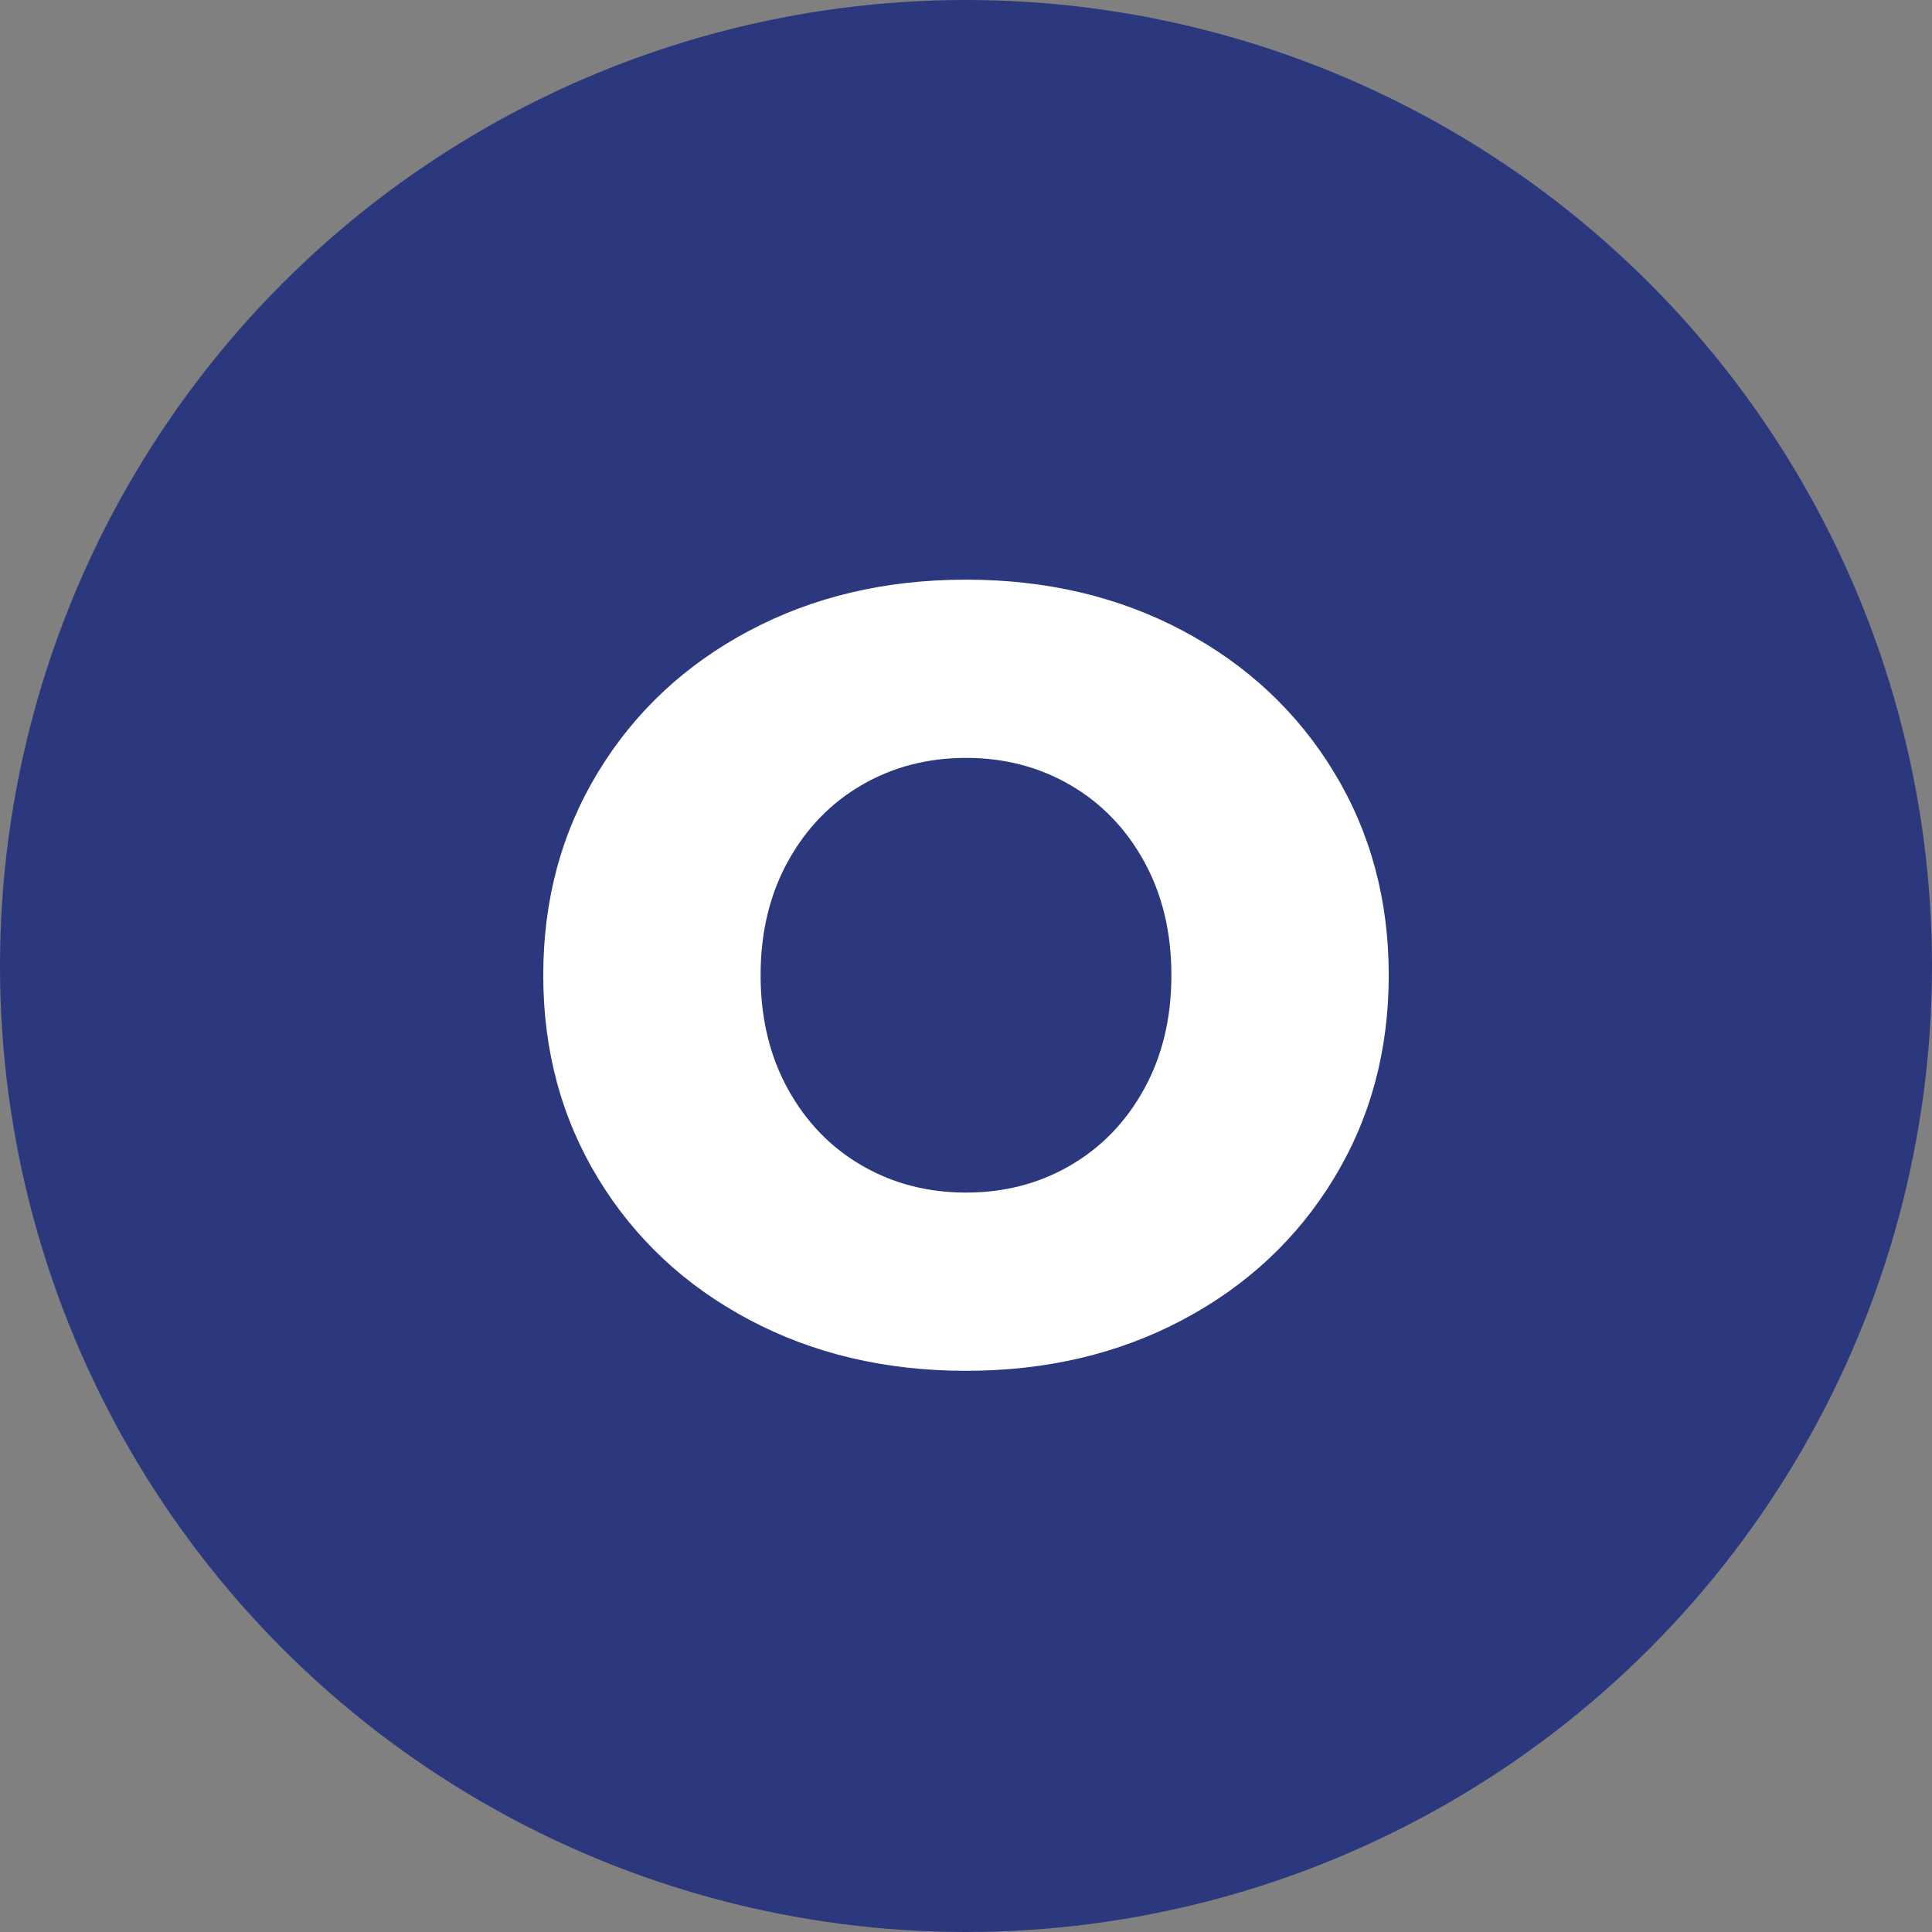
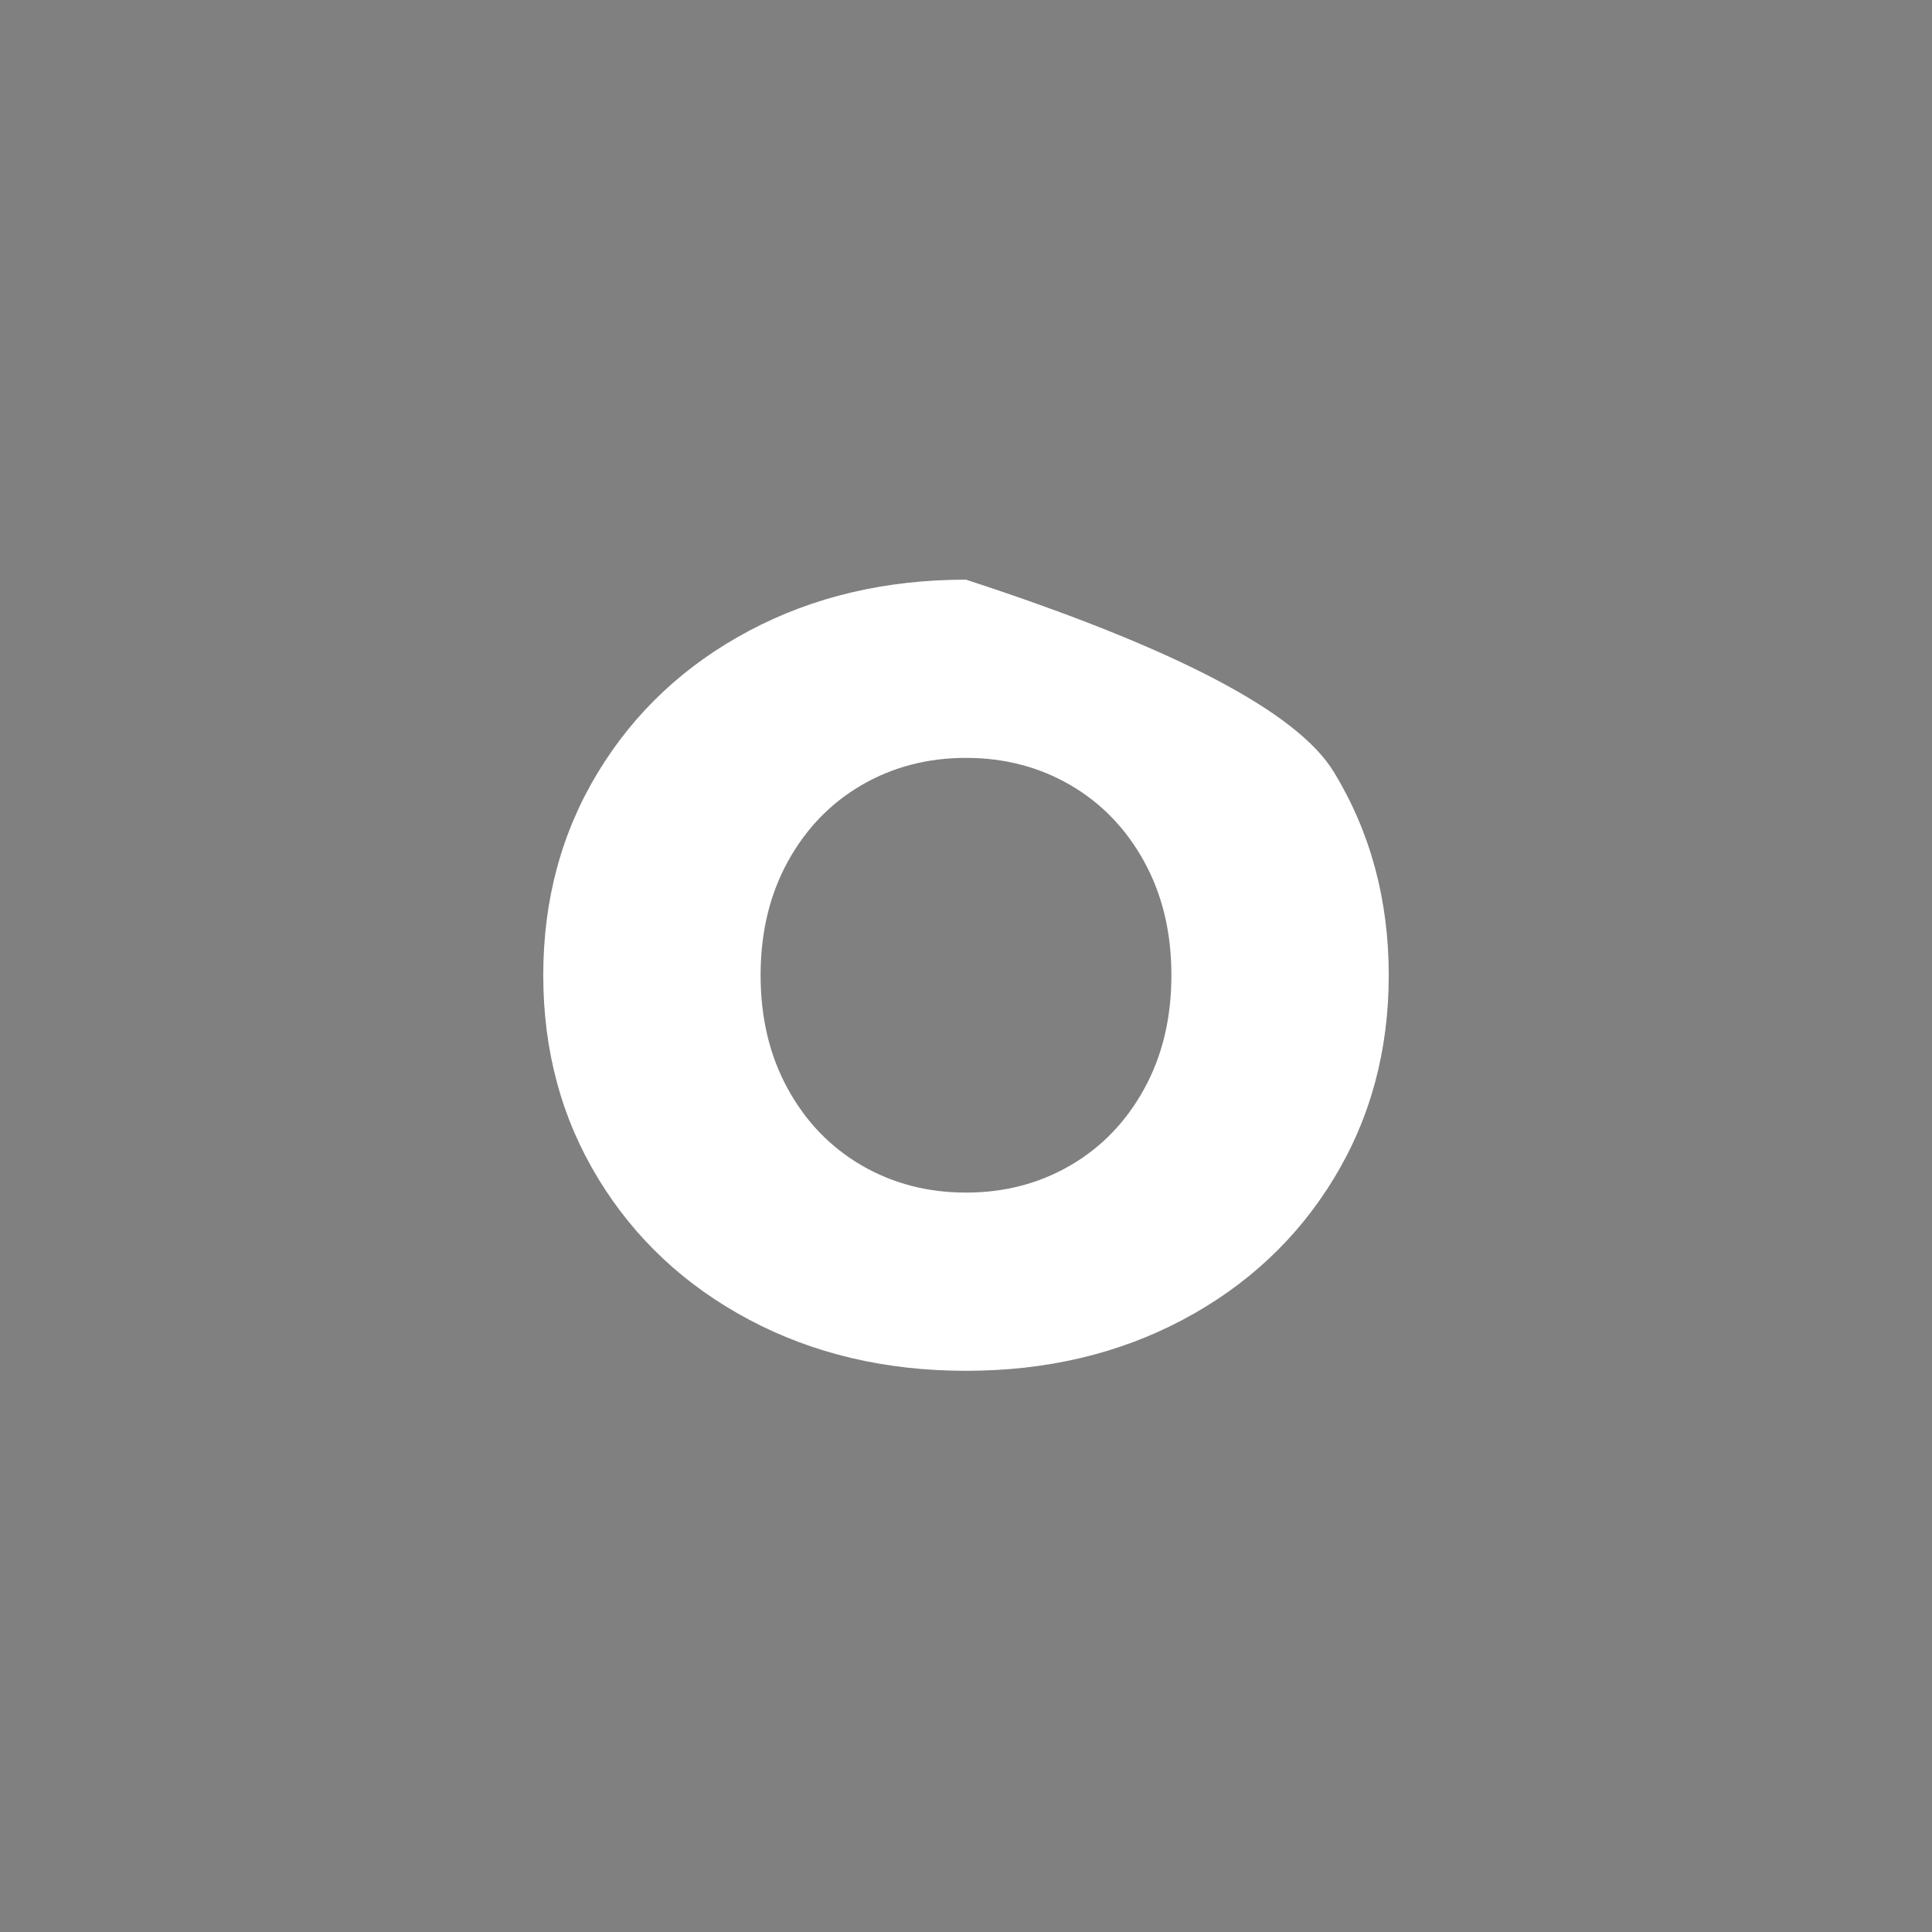
<svg xmlns="http://www.w3.org/2000/svg" viewBox="0 0 320 320">
  <rect x="0" y="0" width="320" height="320" fill="#808080" stroke="none" />
-   <circle fill="#2c387e" cx="160" cy="160" r="160" />
-   <path fill="white" d="M160 227.05Q140.02 227.05 124.09 218.59Q108.16 210.13 99.07 195.19Q89.98 180.25 89.98 161.53L89.98 161.53Q89.98 142.81 99.07 127.87Q108.16 112.93 124.09 104.47Q140.02 96.01 160 96.01L160 96.01Q179.98 96.01 195.91 104.47Q211.84 112.93 220.93 127.87Q230.02 142.81 230.02 161.53L230.02 161.53Q230.02 180.25 220.93 195.19Q211.84 210.13 195.91 218.59Q179.98 227.05 160 227.05L160 227.05ZM160 197.53Q169.54 197.53 177.28 193.03Q185.02 188.53 189.52 180.34Q194.02 172.15 194.02 161.53L194.02 161.53Q194.02 150.91 189.52 142.72Q185.02 134.53 177.28 130.03Q169.54 125.53 160 125.53L160 125.53Q150.46 125.53 142.72 130.03Q134.98 134.53 130.48 142.72Q125.98 150.91 125.98 161.53L125.98 161.53Q125.98 172.15 130.48 180.34Q134.98 188.53 142.72 193.03Q150.46 197.53 160 197.53L160 197.53Z" />
+   <path fill="white" d="M160 227.05Q140.02 227.05 124.09 218.59Q108.16 210.13 99.07 195.19Q89.98 180.25 89.98 161.53L89.98 161.53Q89.98 142.81 99.07 127.87Q108.16 112.93 124.09 104.47Q140.02 96.01 160 96.01L160 96.01Q211.84 112.93 220.93 127.87Q230.02 142.81 230.02 161.53L230.02 161.53Q230.02 180.25 220.93 195.19Q211.84 210.13 195.91 218.59Q179.98 227.05 160 227.05L160 227.05ZM160 197.53Q169.54 197.53 177.28 193.03Q185.02 188.53 189.52 180.34Q194.02 172.15 194.02 161.53L194.02 161.53Q194.02 150.91 189.52 142.72Q185.02 134.53 177.28 130.03Q169.54 125.53 160 125.53L160 125.53Q150.46 125.53 142.72 130.03Q134.98 134.53 130.48 142.72Q125.98 150.91 125.98 161.53L125.98 161.53Q125.98 172.15 130.48 180.34Q134.98 188.53 142.72 193.03Q150.46 197.53 160 197.53L160 197.53Z" />
</svg>